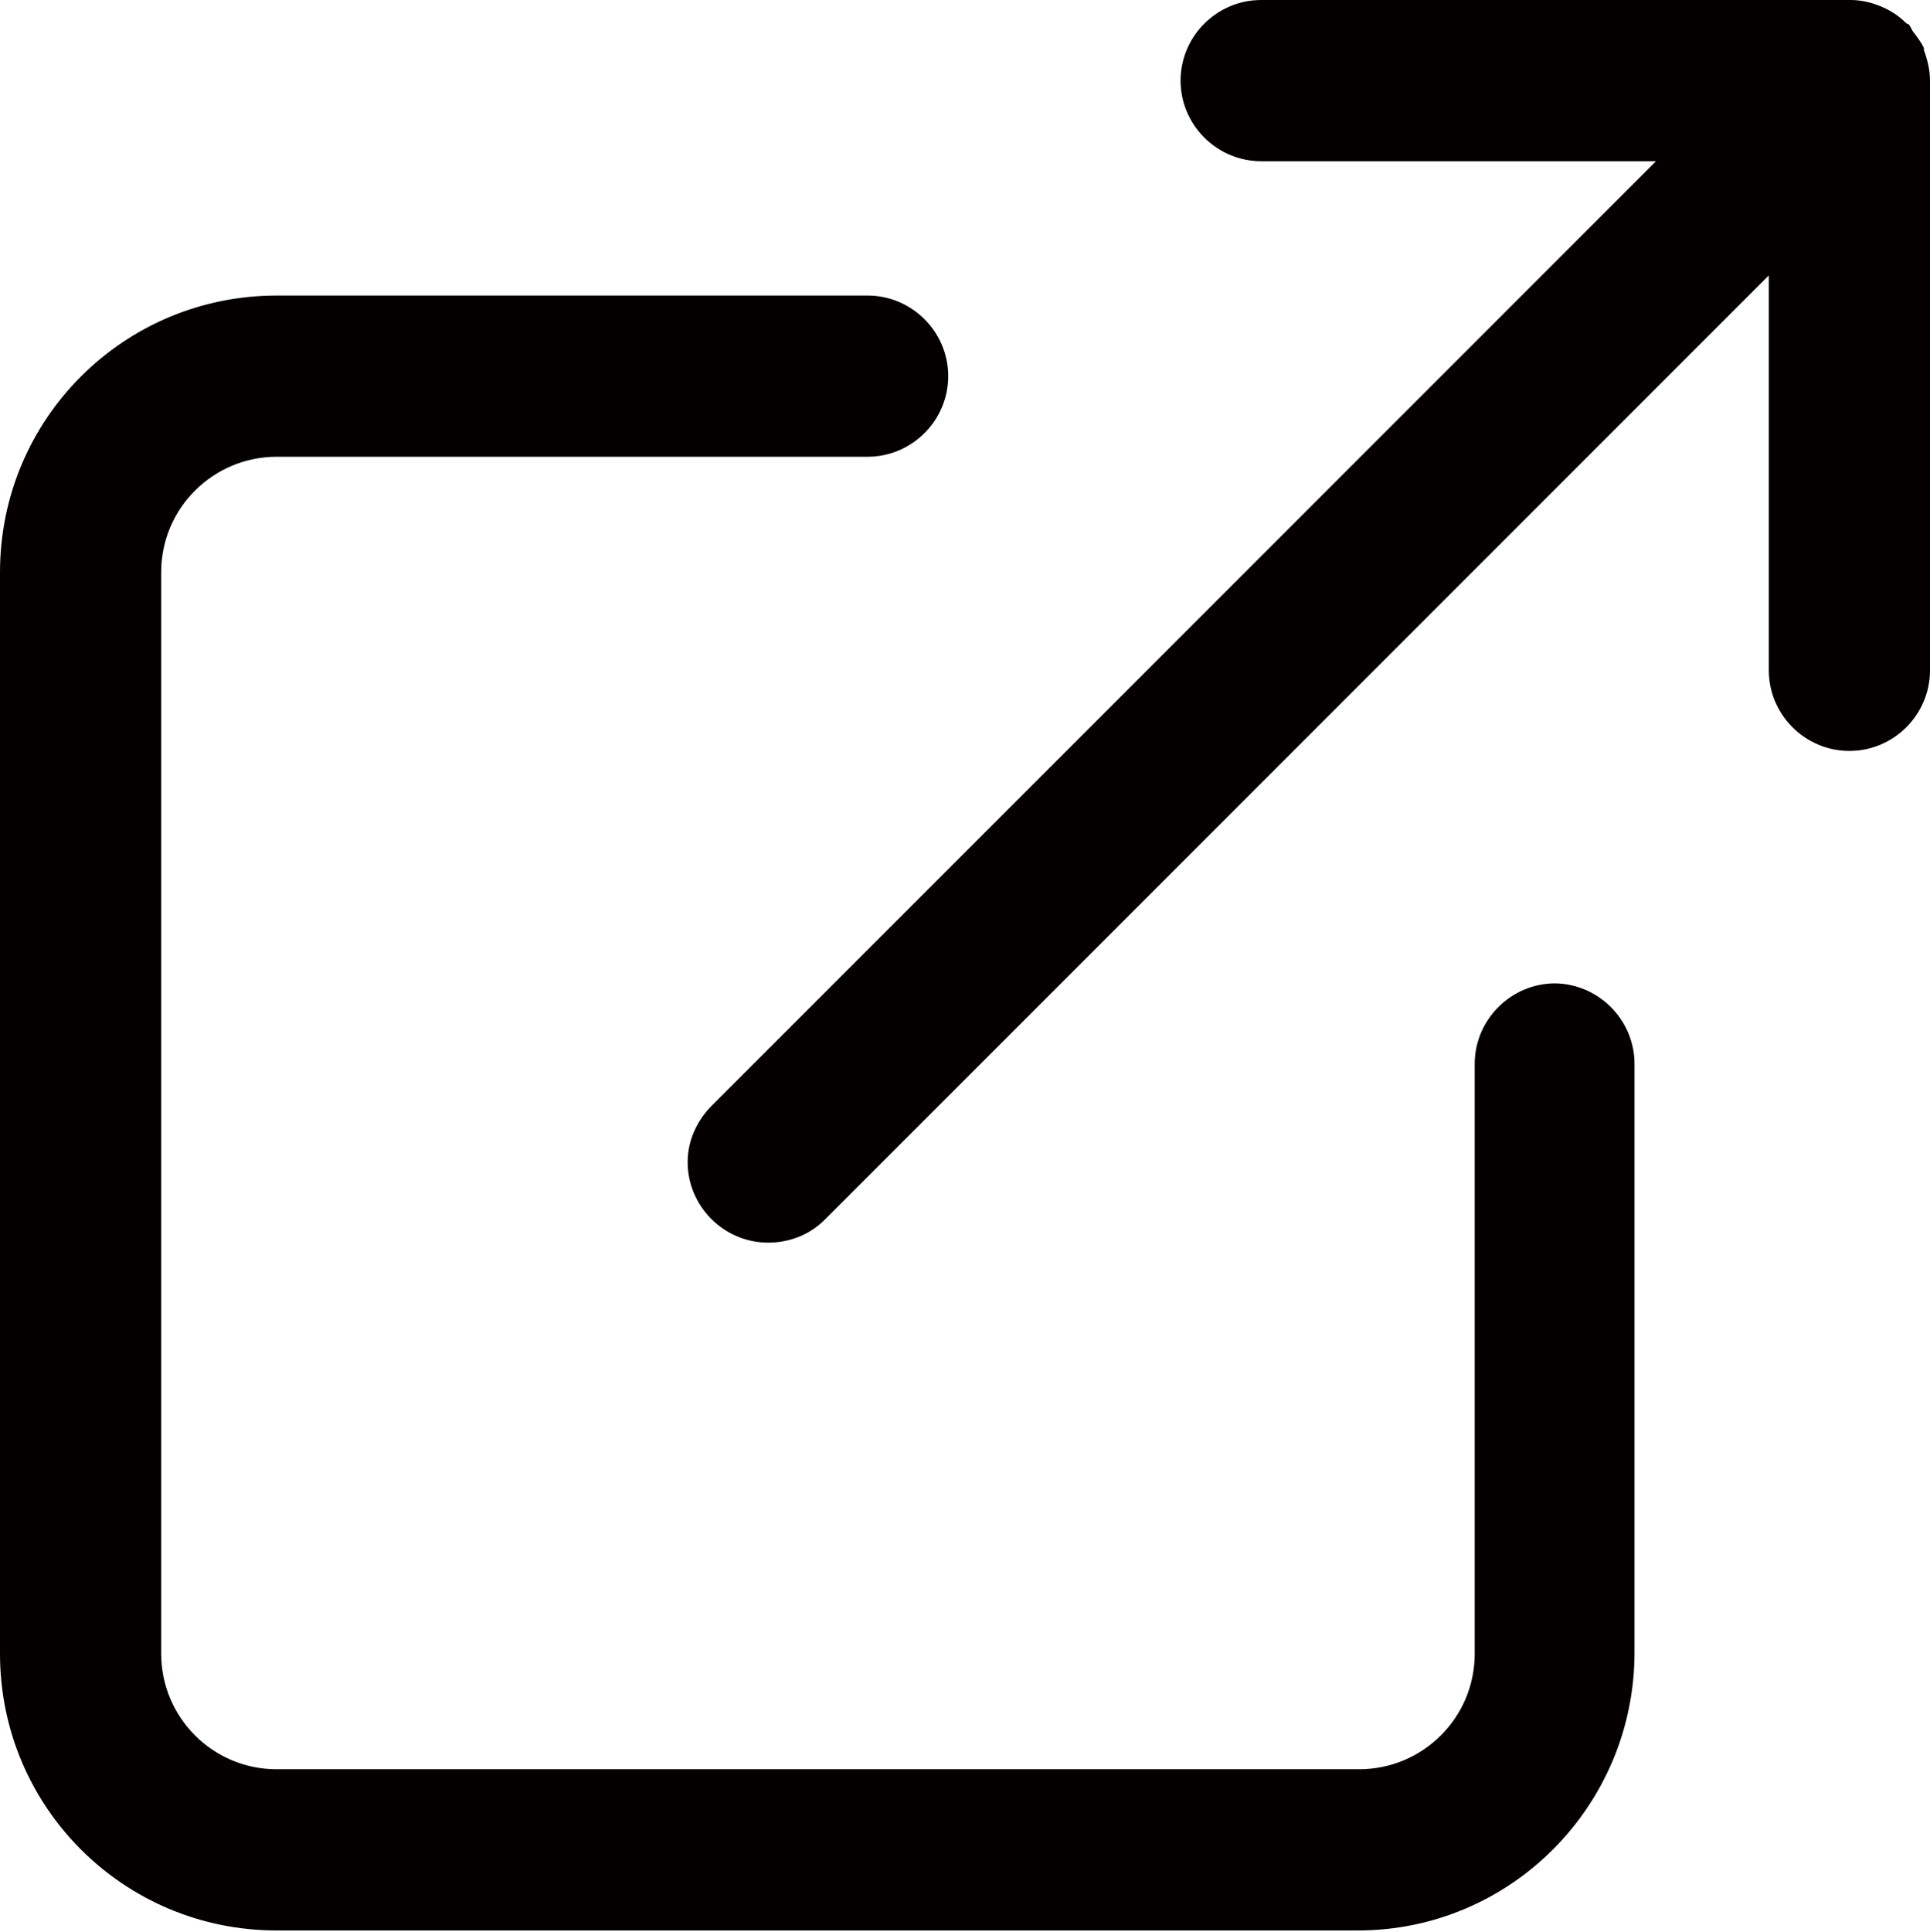
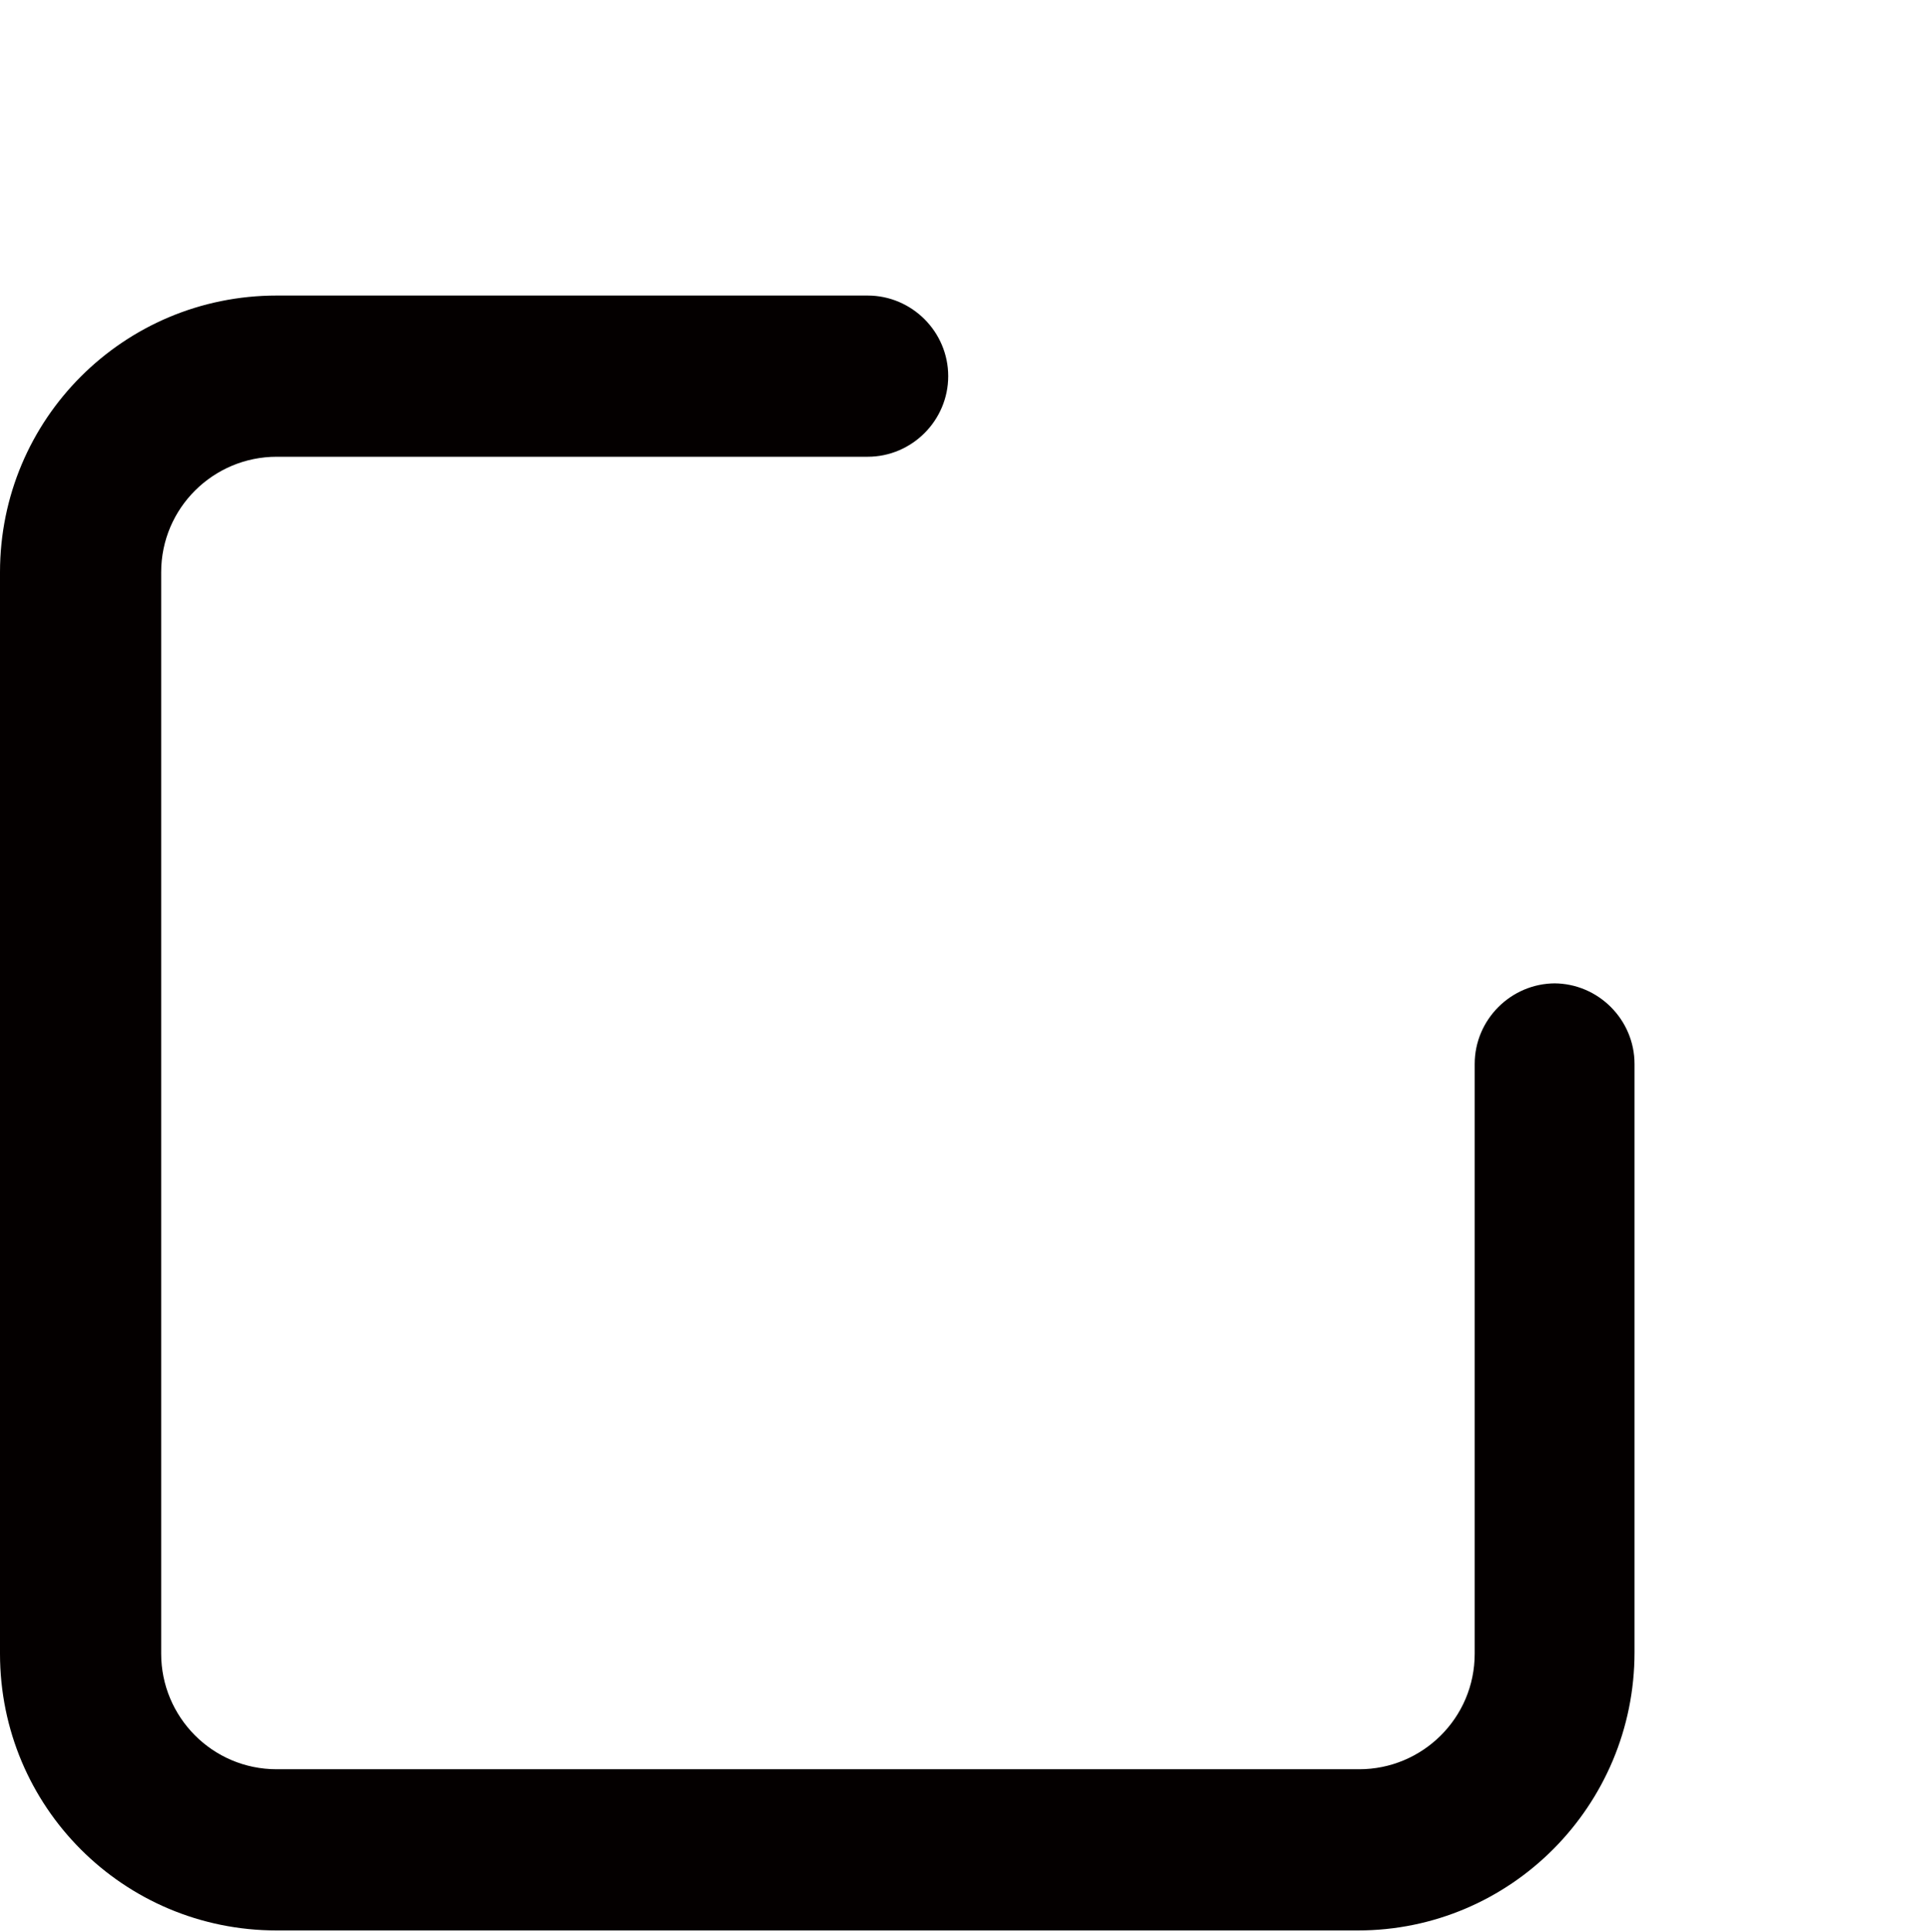
<svg xmlns="http://www.w3.org/2000/svg" id="_イヤー_2" viewBox="0 0 14.37 14.38">
  <defs>
    <style>.cls-1{fill:#040000;}</style>
  </defs>
  <g id="_イヤー_1-2">
    <g>
      <path class="cls-1" d="M11.58,7.32c-.33,0-.6,.27-.6,.6v4.39c0,.48-.39,.86-.86,.86H2.06c-.48,0-.86-.39-.86-.86V4.26c0-.48,.39-.86,.86-.86H6.46c.33,0,.6-.27,.6-.6s-.27-.6-.6-.6H2.06C.92,2.2,0,3.12,0,4.26V12.31c0,1.14,.92,2.06,2.06,2.06H10.11c1.14,0,2.06-.93,2.06-2.07V7.92c0-.33-.27-.6-.6-.6Z" />
-       <path class="cls-1" d="M14.33,.37c-.02-.05-.06-.1-.09-.14-.01-.02-.02-.04-.03-.05,0,0-.01,0-.02-.01-.05-.05-.11-.09-.18-.12-.07-.03-.15-.05-.23-.05h-4.39c-.33,0-.6,.27-.6,.6s.27,.6,.6,.6h2.94l-7.03,7.03c-.11,.11-.18,.26-.18,.42,0,.33,.27,.6,.6,.6,.16,0,.31-.06,.42-.17L13.17,2.05v2.94c0,.33,.27,.6,.6,.6s.6-.27,.6-.6V.6c0-.08-.02-.16-.05-.24Z" />
    </g>
  </g>
</svg>